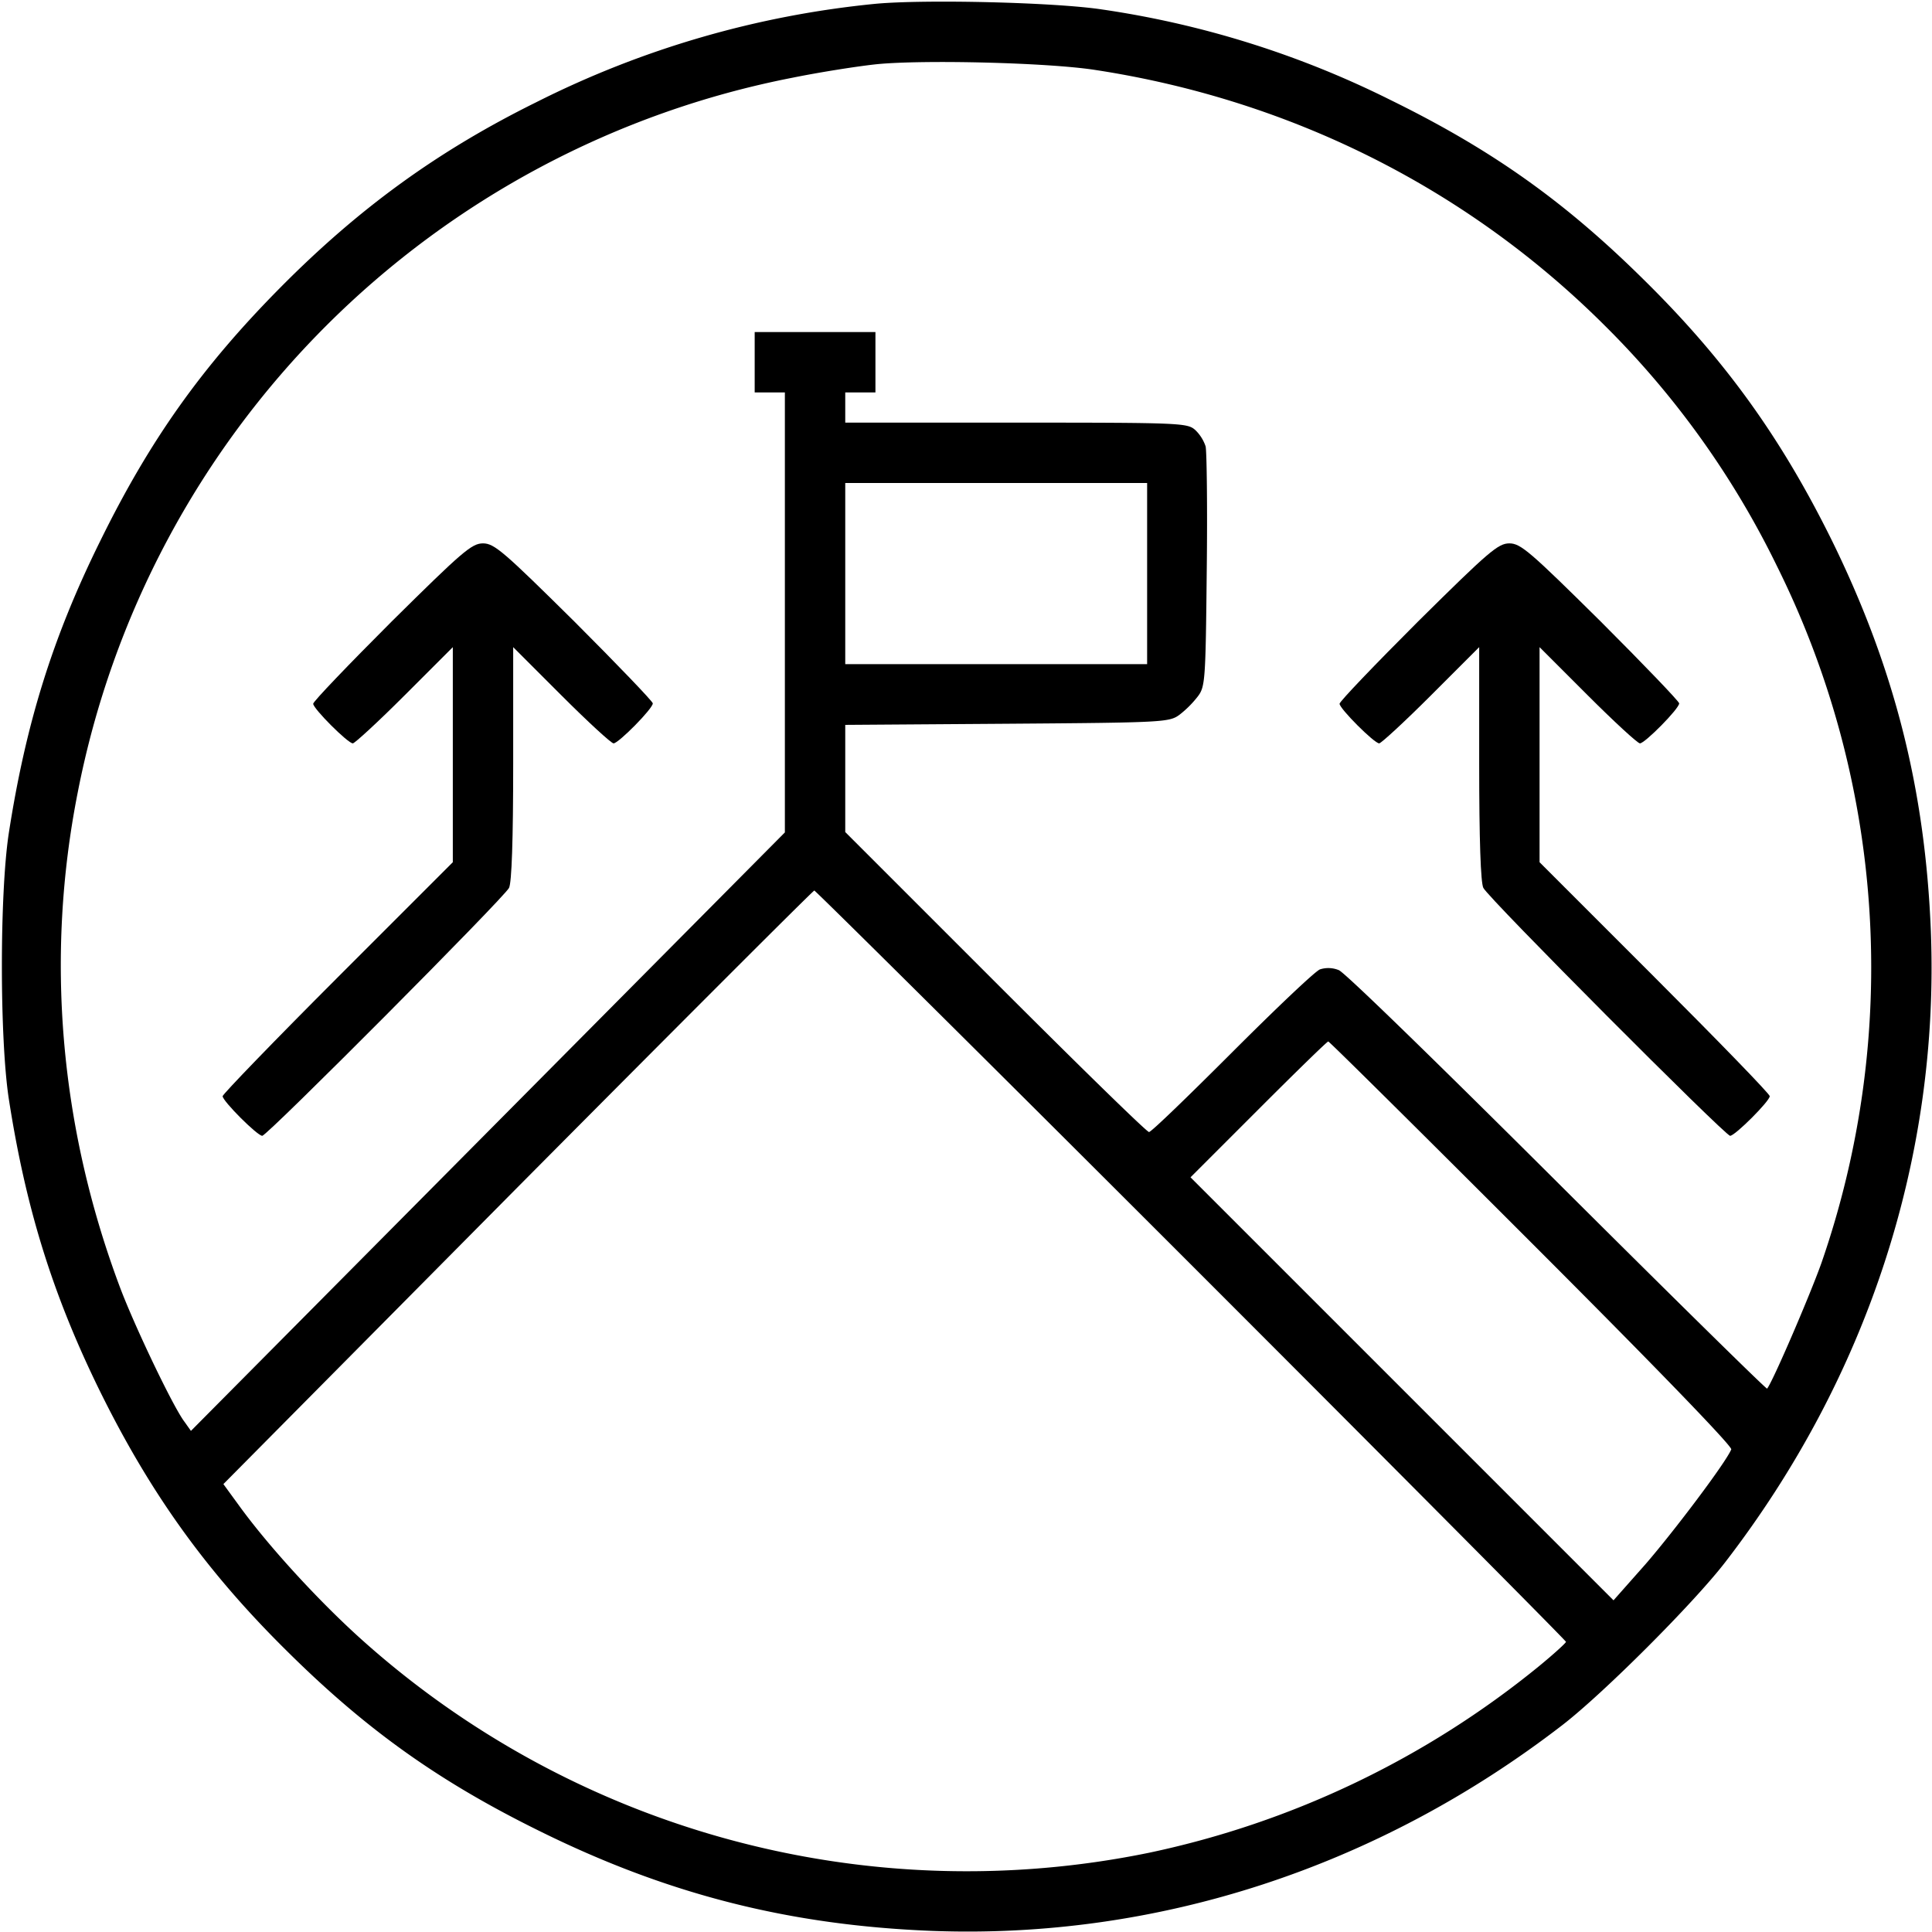
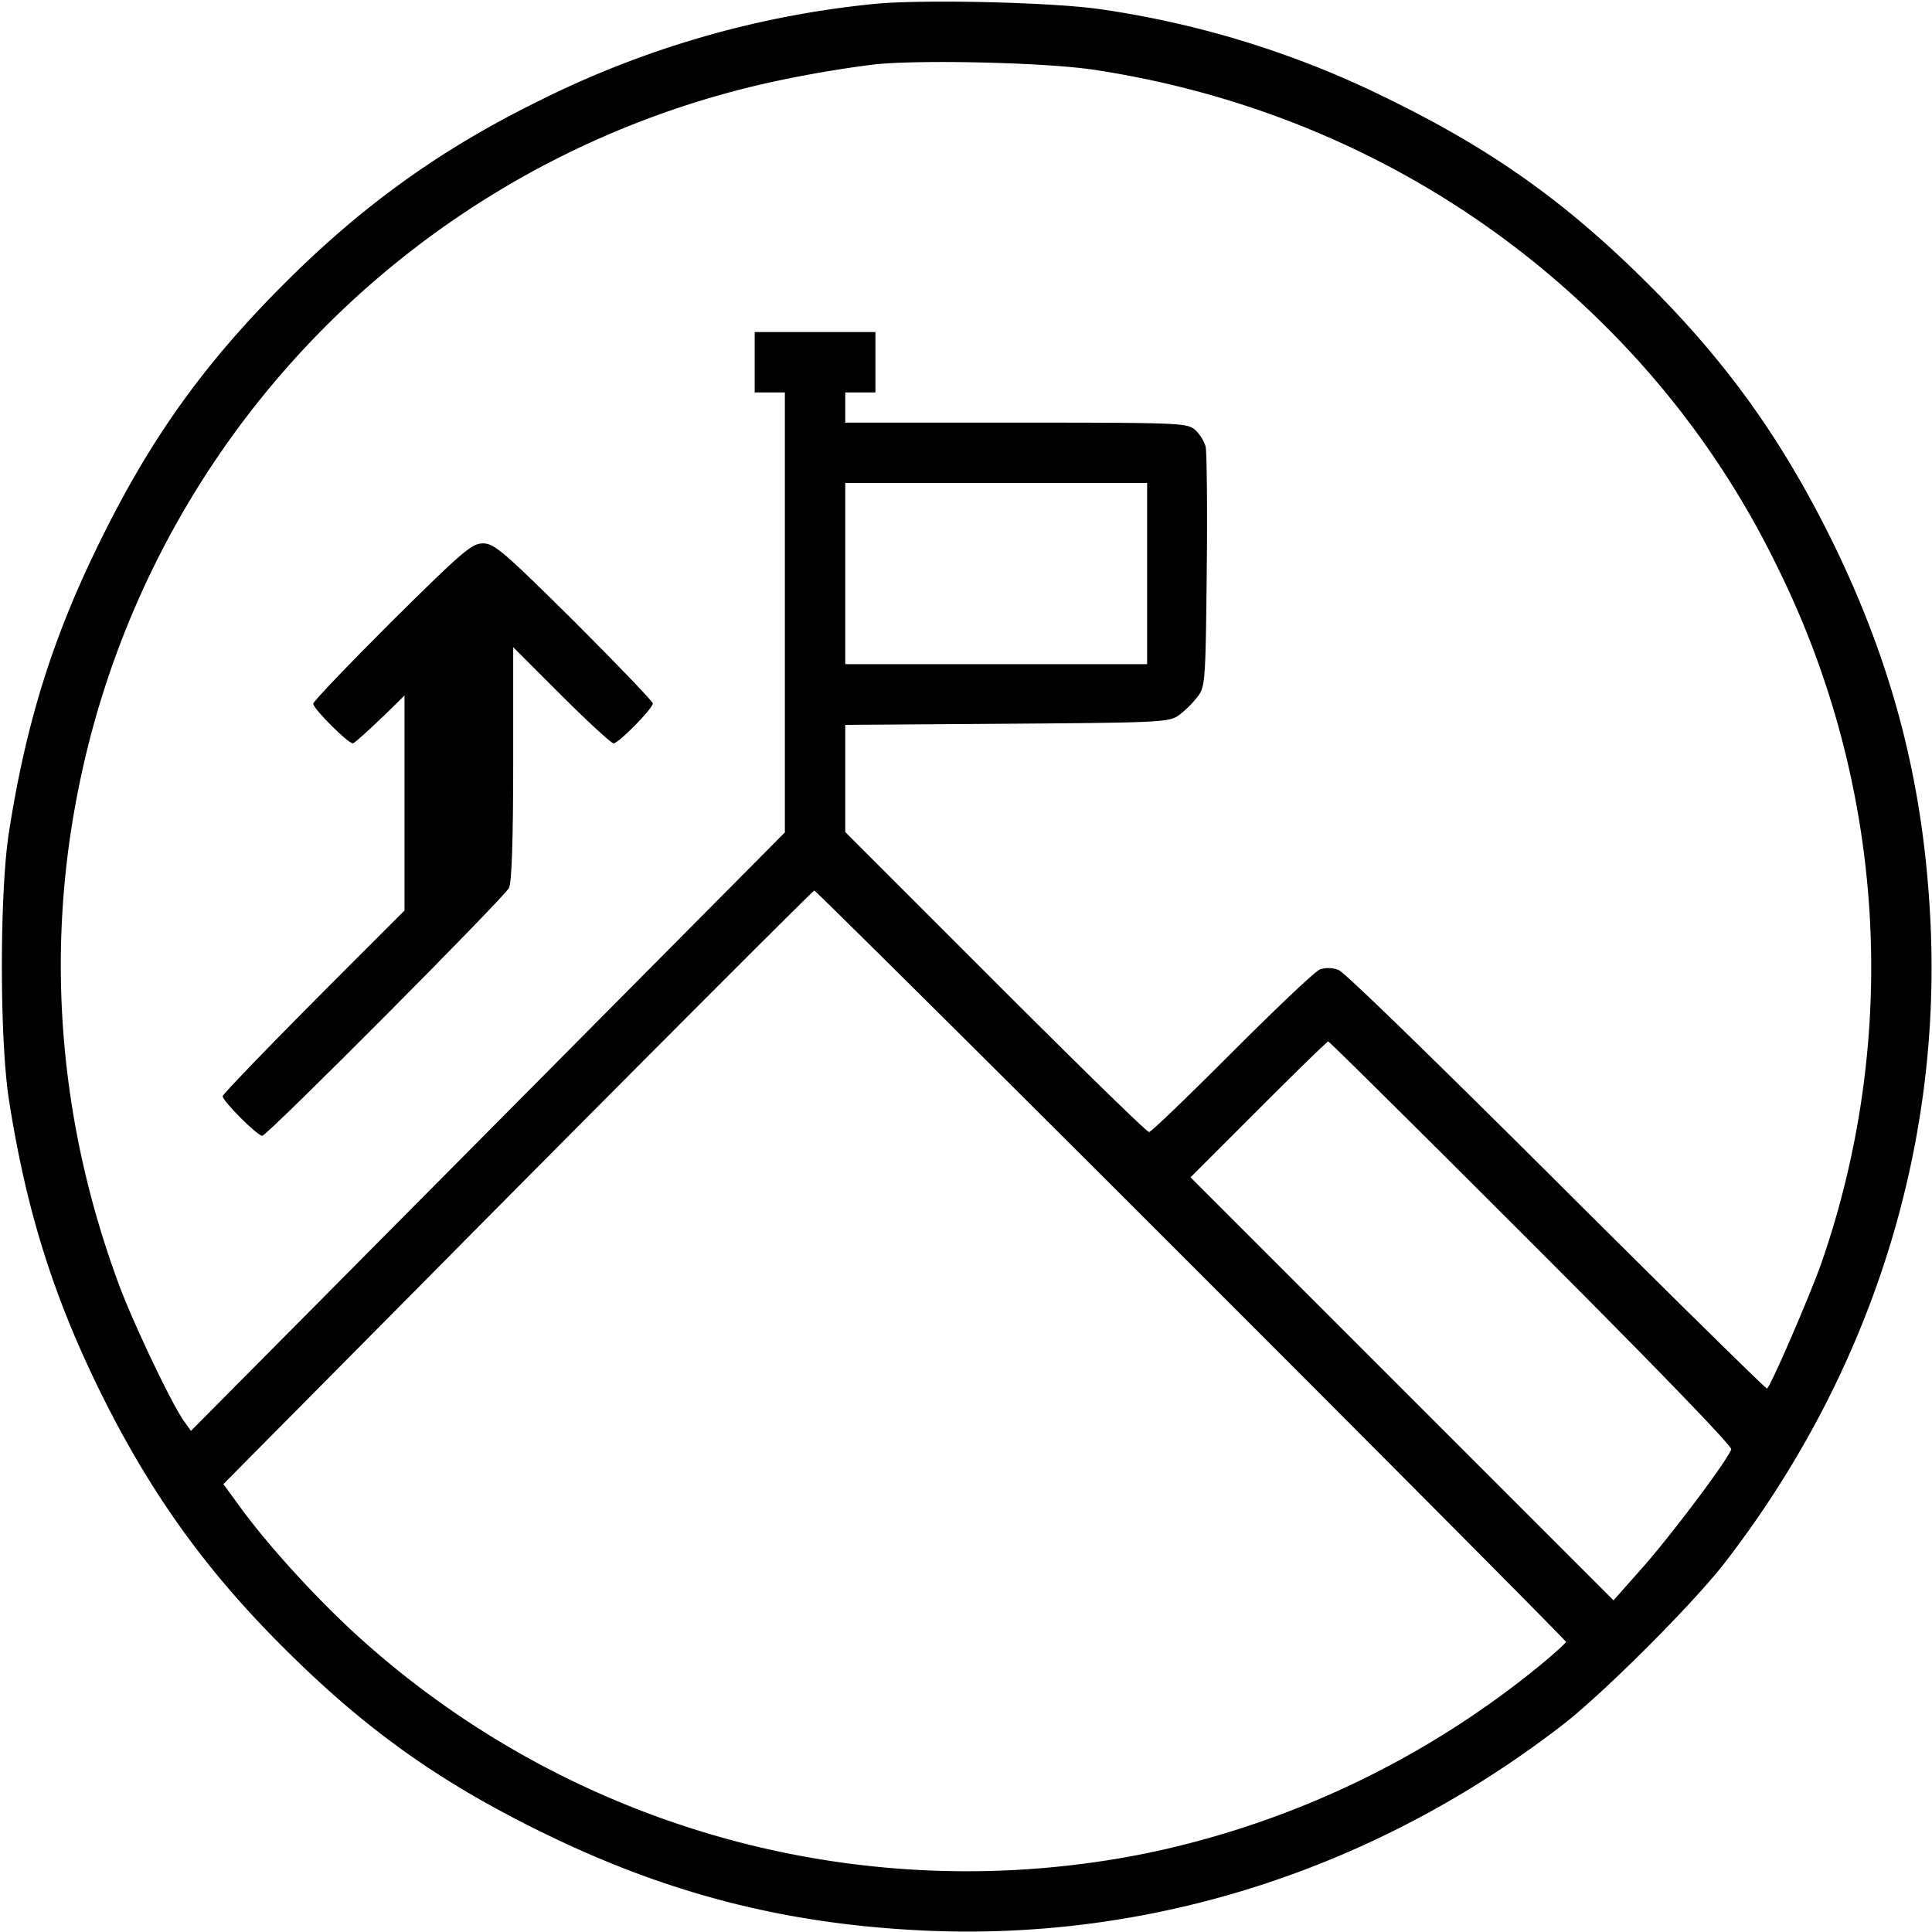
<svg xmlns="http://www.w3.org/2000/svg" viewBox="0 0 512 512">
  <path d="M232.1,1a254.72,254.72,0,0,0-90,26.1C116,40,95.1,55.2,74.3,76.2s-34.6,40.4-47.8,67.3C13.9,169,6.8,191.9,2.3,221c-2.4,16.1-2.4,53.9,0,70,4.5,29.1,11.6,52,24.1,77.5,13.4,27.2,28.3,48,49.8,69.2,21.1,20.9,40.4,34.6,67.3,47.8,33.7,16.6,65.8,24.7,103.3,26.2,59.8,2.3,118.3-16.8,167.2-54.5,10.9-8.4,34.8-32.3,43.2-43.2,37.7-48.9,56.8-107.4,54.5-167.2-1.5-37.5-9.6-69.6-26.1-103.3-13.4-27.2-28.3-48-49.8-69.2-21.1-20.9-40.4-34.6-67.3-47.8A252.6,252.6,0,0,0,292,2.5C279.4.6,245.2-.2,232.1,1ZM290,18.5c52,7.9,99,31.5,135.5,68A234,234,0,0,1,470.9,150a239,239,0,0,1,11.8,184.7c-2.9,8.2-12.9,31.5-14.4,33.3-.2.2-25.2-24.4-55.6-54.7s-56.4-55.7-57.9-56.2a7.25,7.25,0,0,0-5-.2c-1.3.5-11.7,10.4-23.3,22s-21.4,21.1-22,21.1-18.9-17.9-40.7-39.7L224,220.5V192.1l42.9-.3c41.6-.3,43-.4,45.7-2.4a27.26,27.26,0,0,0,4.8-4.8c2-2.6,2.1-4.2,2.4-33.4.2-16.9,0-31.7-.3-32.9a10.66,10.66,0,0,0-2.7-4.3c-2.1-1.9-3.4-2-47.5-2H224v-8h8V88H200v16h8V220.6l-78.7,79.3L50.6,379.2l-1.7-2.4c-3-3.9-13.4-25.7-17.2-35.9C15.8,298.4,12,253.5,20.6,210A239.77,239.77,0,0,1,210,20.6c7.4-1.5,17.6-3.1,22.5-3.6C245.1,15.8,277.5,16.6,290,18.5ZM304,152v24H224V128h80Zm11.7,183.2c54.6,54.6,99.3,99.6,99.3,99.9s-3.3,3.3-7.2,6.5A242.73,242.73,0,0,1,304.5,491a240.2,240.2,0,0,1-209-56.8c-11.2-10.1-24.3-24.4-32-35l-4.3-5.9,78-78.7c42.9-43.2,78.3-78.6,78.6-78.6S261.2,280.7,315.7,335.2Zm90.2-5.8c33.2,33.2,53.2,53.9,52.9,54.7-1.3,3.3-15,21.5-22.7,30.4l-8.5,9.6-56-56L315.5,312l18-18c9.9-9.9,18.2-18,18.5-18S376.5,300,405.9,329.4Z" />
-   <path d="M103.8,164.7C92.4,176.1,83,185.9,83,186.5c0,1.3,9.2,10.5,10.5,10.5.5,0,6.7-5.7,13.7-12.7L120,171.5v57L89.5,259C72.7,275.8,59,290,59,290.5c0,1.3,9.2,10.5,10.5,10.5s64-63,65.4-65.7c.7-1.4,1.1-12.5,1.1-33V171.5l12.8,12.8c7,7,13.2,12.7,13.8,12.7,1.3,0,10.4-9.2,10.4-10.6,0-.5-9.4-10.3-20.8-21.7C133.5,146.2,131,144,128,144S122.5,146.2,103.8,164.7Z" />
-   <path d="M375.8,164.7c-11.4,11.4-20.8,21.2-20.8,21.8,0,1.3,9.2,10.5,10.5,10.5.5,0,6.7-5.7,13.7-12.7L392,171.5v30.8c0,20.5.4,31.6,1.1,33,1.4,2.8,64.1,65.7,65.4,65.7s10.5-9.2,10.5-10.5c0-.6-13.7-14.7-30.5-31.5L408,228.5v-57l12.8,12.8c7,7,13.2,12.7,13.8,12.7,1.3,0,10.4-9.2,10.4-10.6,0-.5-9.4-10.3-20.8-21.7C405.5,146.2,403,144,400,144S394.5,146.2,375.8,164.7Z" />
+   <path d="M103.8,164.7C92.4,176.1,83,185.9,83,186.5c0,1.3,9.2,10.5,10.5,10.5.5,0,6.7-5.7,13.7-12.7v57L89.5,259C72.7,275.8,59,290,59,290.5c0,1.3,9.2,10.5,10.5,10.5s64-63,65.4-65.7c.7-1.4,1.1-12.5,1.1-33V171.5l12.8,12.8c7,7,13.2,12.7,13.8,12.7,1.3,0,10.4-9.2,10.4-10.6,0-.5-9.4-10.3-20.8-21.7C133.5,146.2,131,144,128,144S122.5,146.2,103.8,164.7Z" />
</svg>